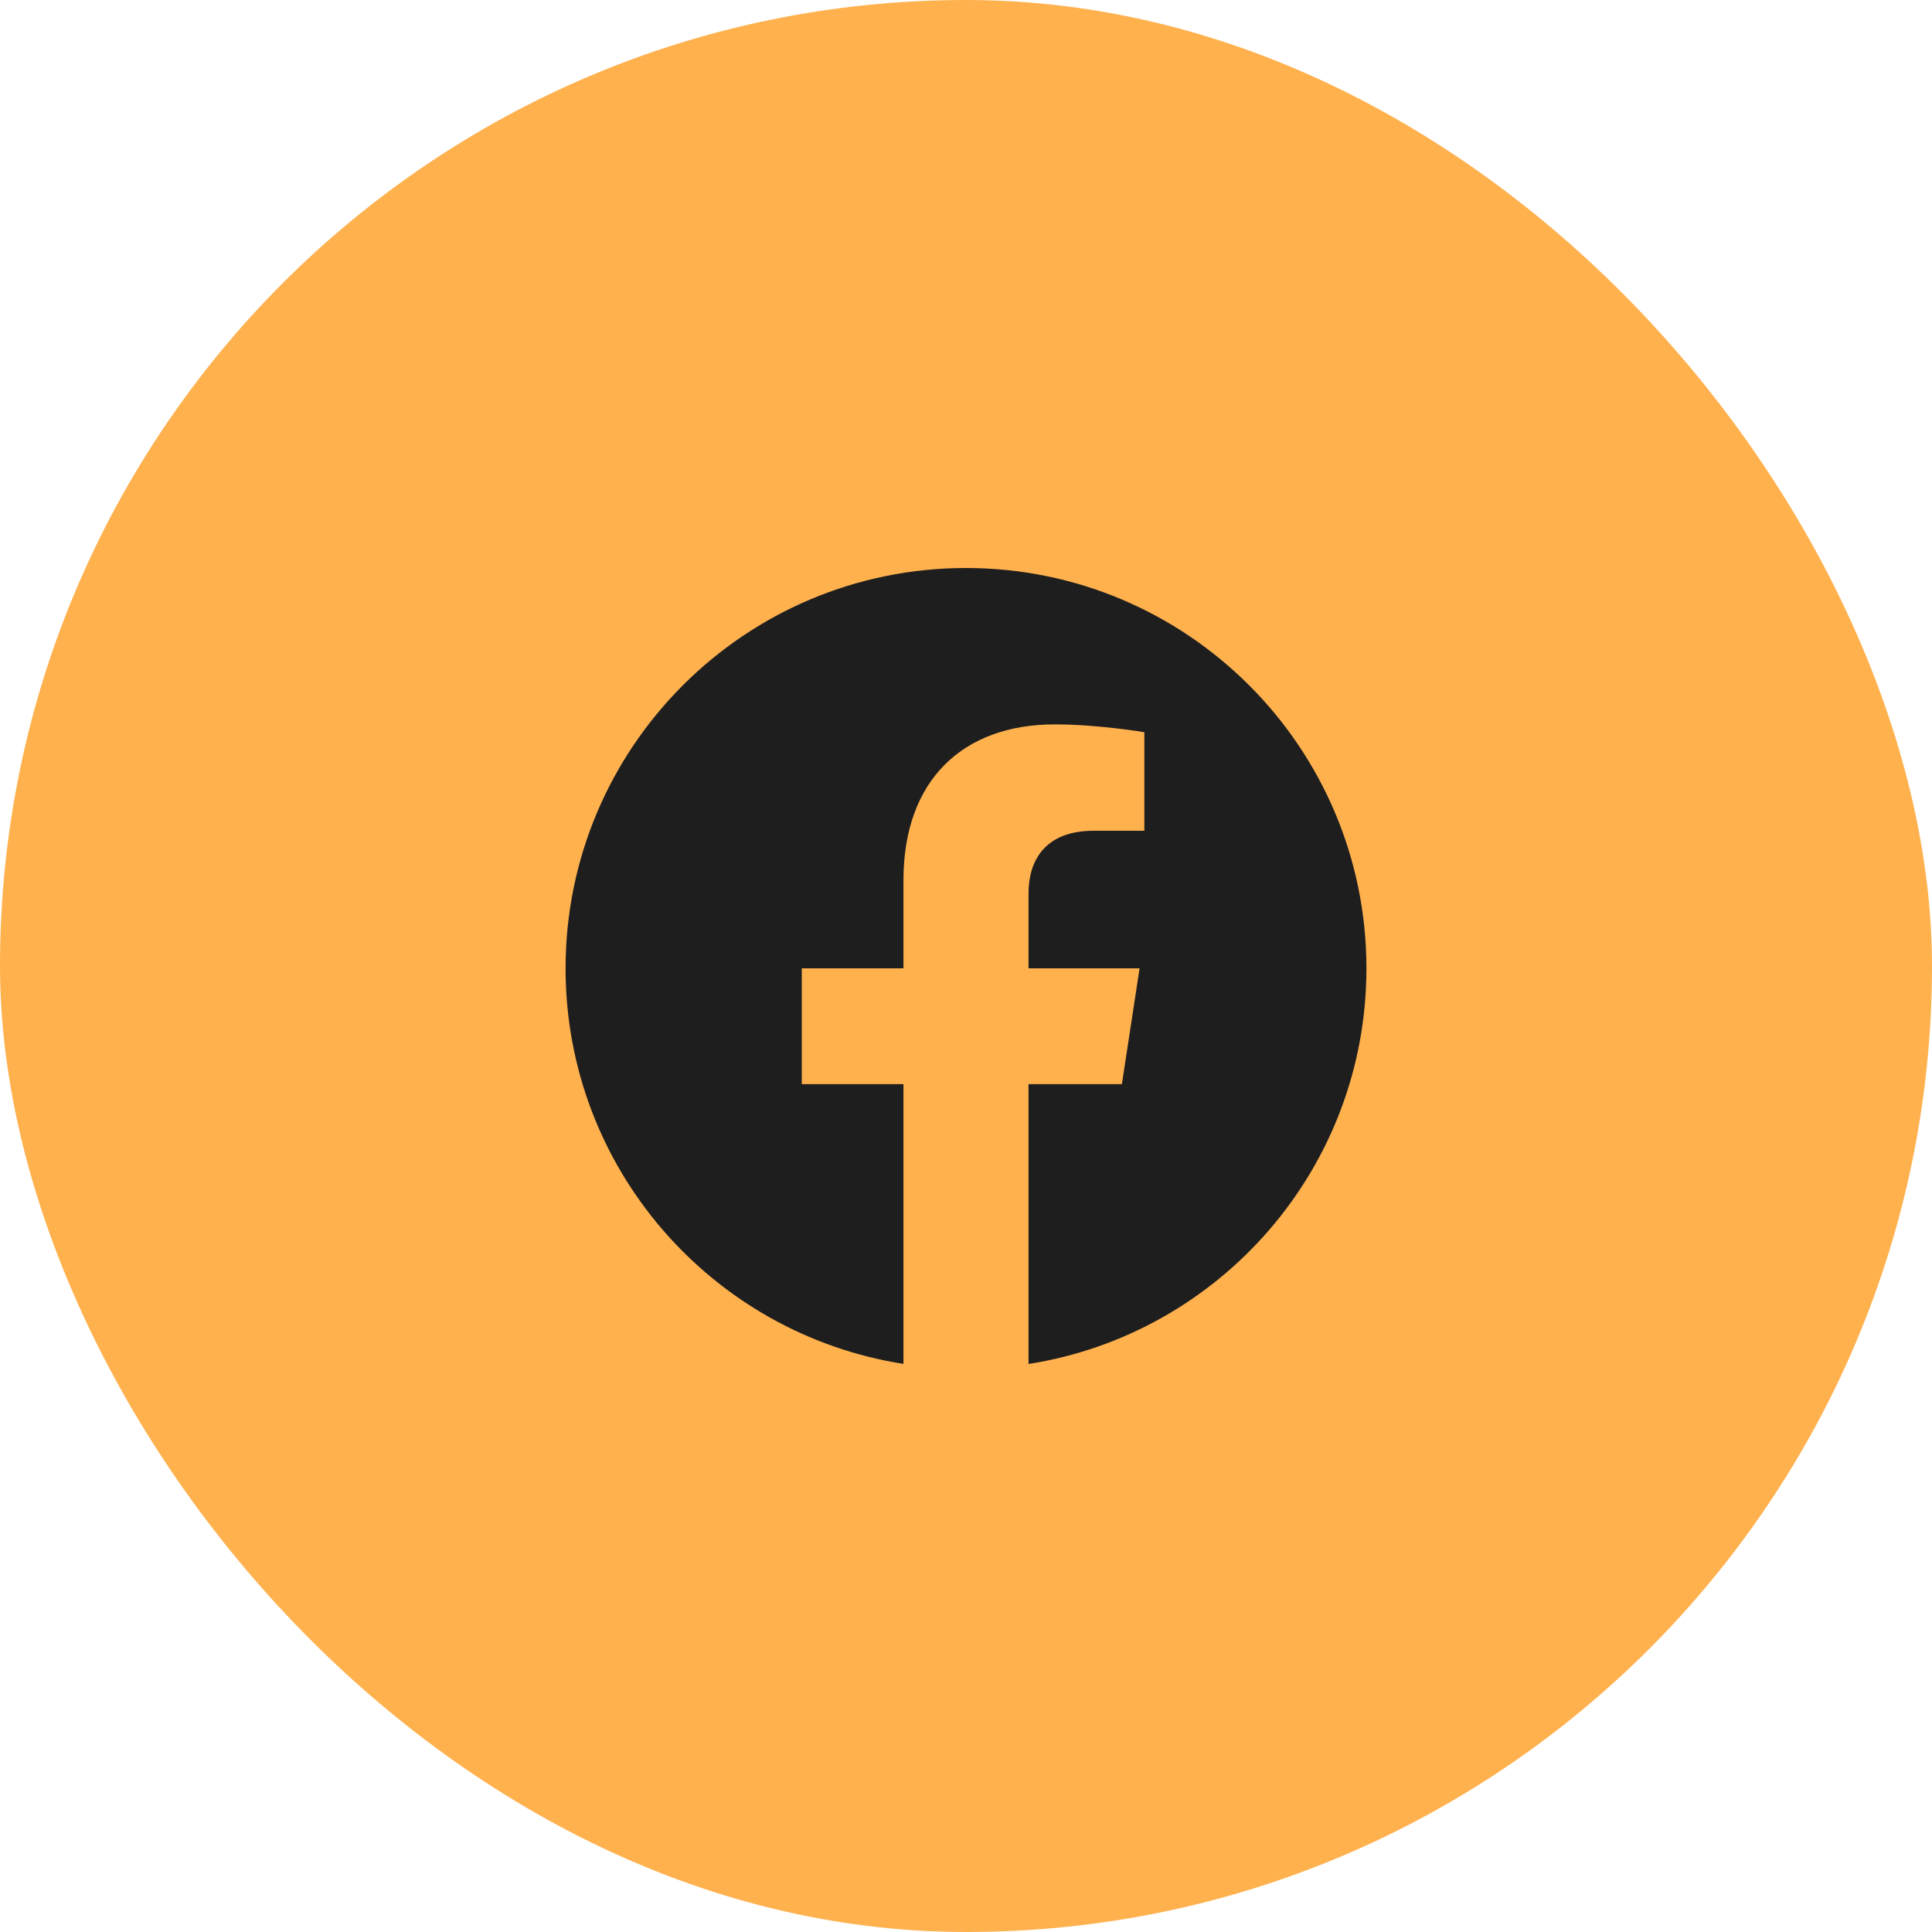
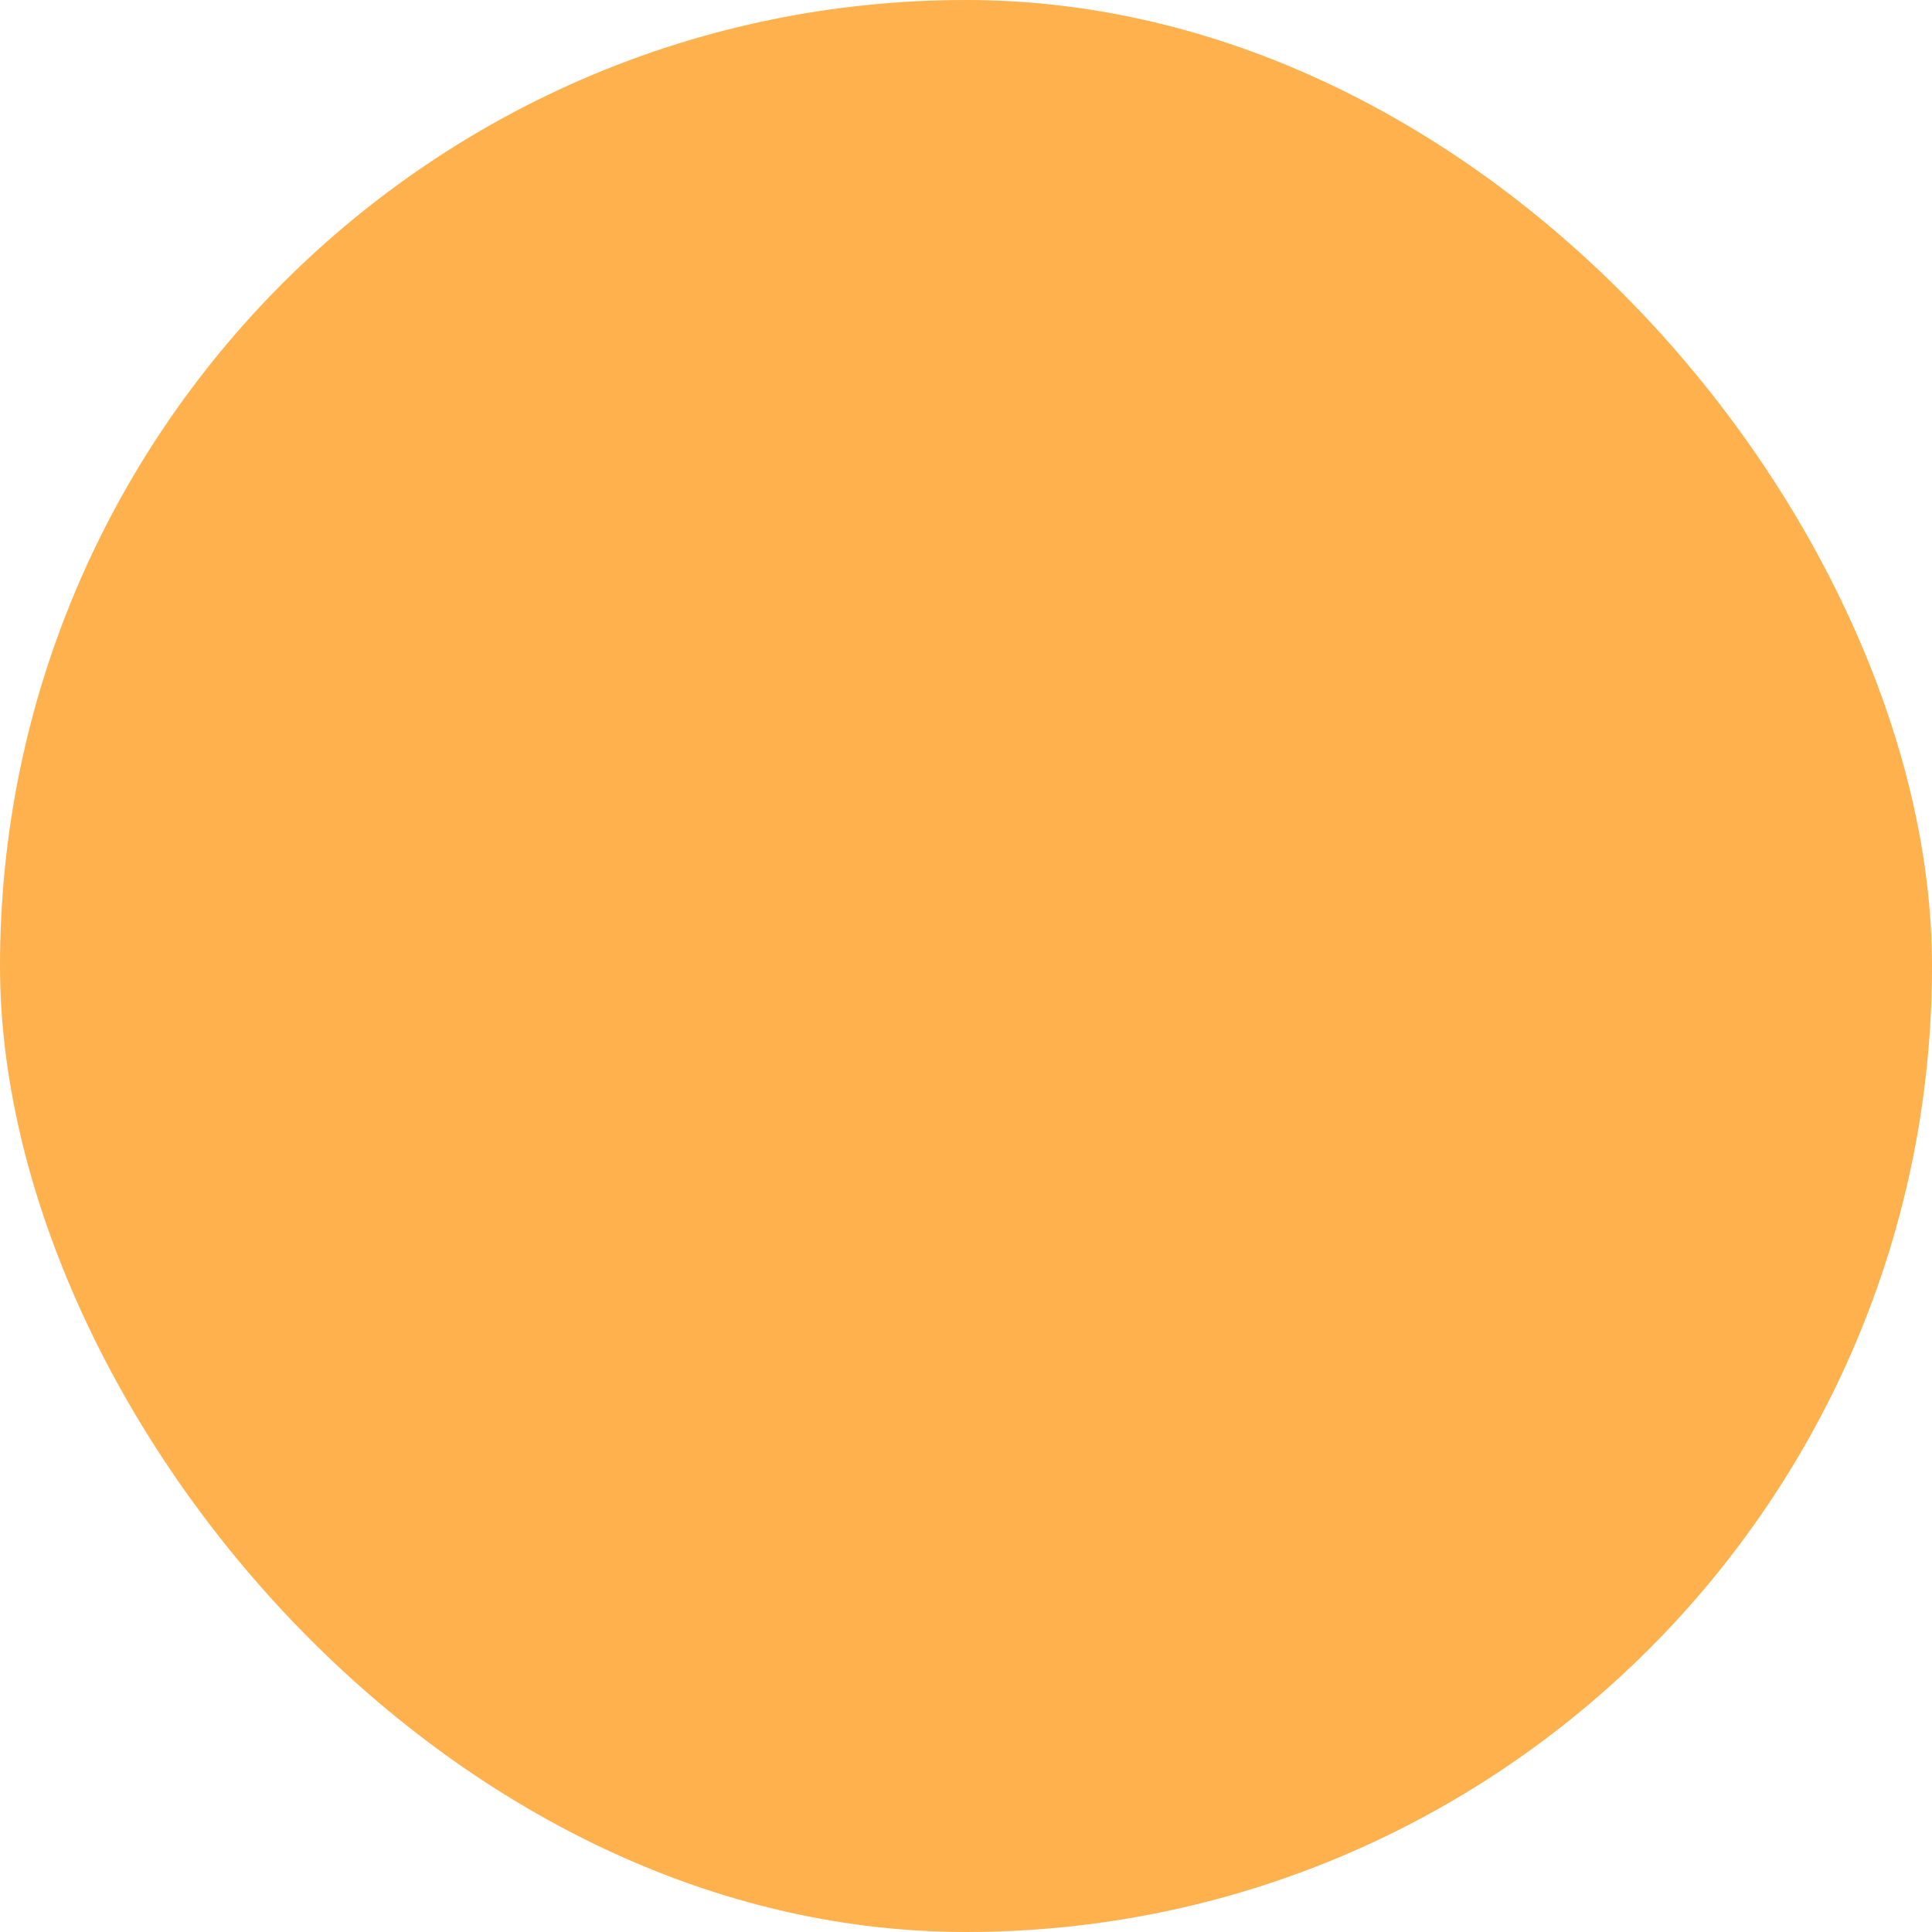
<svg xmlns="http://www.w3.org/2000/svg" width="19" height="19" viewBox="0 0 19 19" fill="none">
  <rect width="19" height="19" rx="9.5" fill="#FFB14E" />
  <g clip-path="url(#clip0_3761_5)">
-     <path fill-rule="evenodd" clip-rule="evenodd" d="M13.438 9.523C13.438 7.349 11.674 5.586 9.5 5.586C7.326 5.586 5.562 7.349 5.562 9.523C5.562 11.489 7.002 13.118 8.885 13.413V10.662H7.885V9.523H8.885V8.656C8.885 7.669 9.473 7.124 10.372 7.124C10.803 7.124 11.254 7.201 11.254 7.201V8.17H10.757C10.268 8.17 10.115 8.473 10.115 8.785V9.523H11.207L11.033 10.662H10.115V13.414C11.998 13.118 13.438 11.489 13.438 9.523Z" fill="#1E1E1E" />
-   </g>
+     </g>
  <defs>
    <clipPath id="clip0_3761_5">
-       <rect width="9" height="9" fill="white" transform="translate(5 5)" />
-     </clipPath>
+       </clipPath>
  </defs>
</svg>